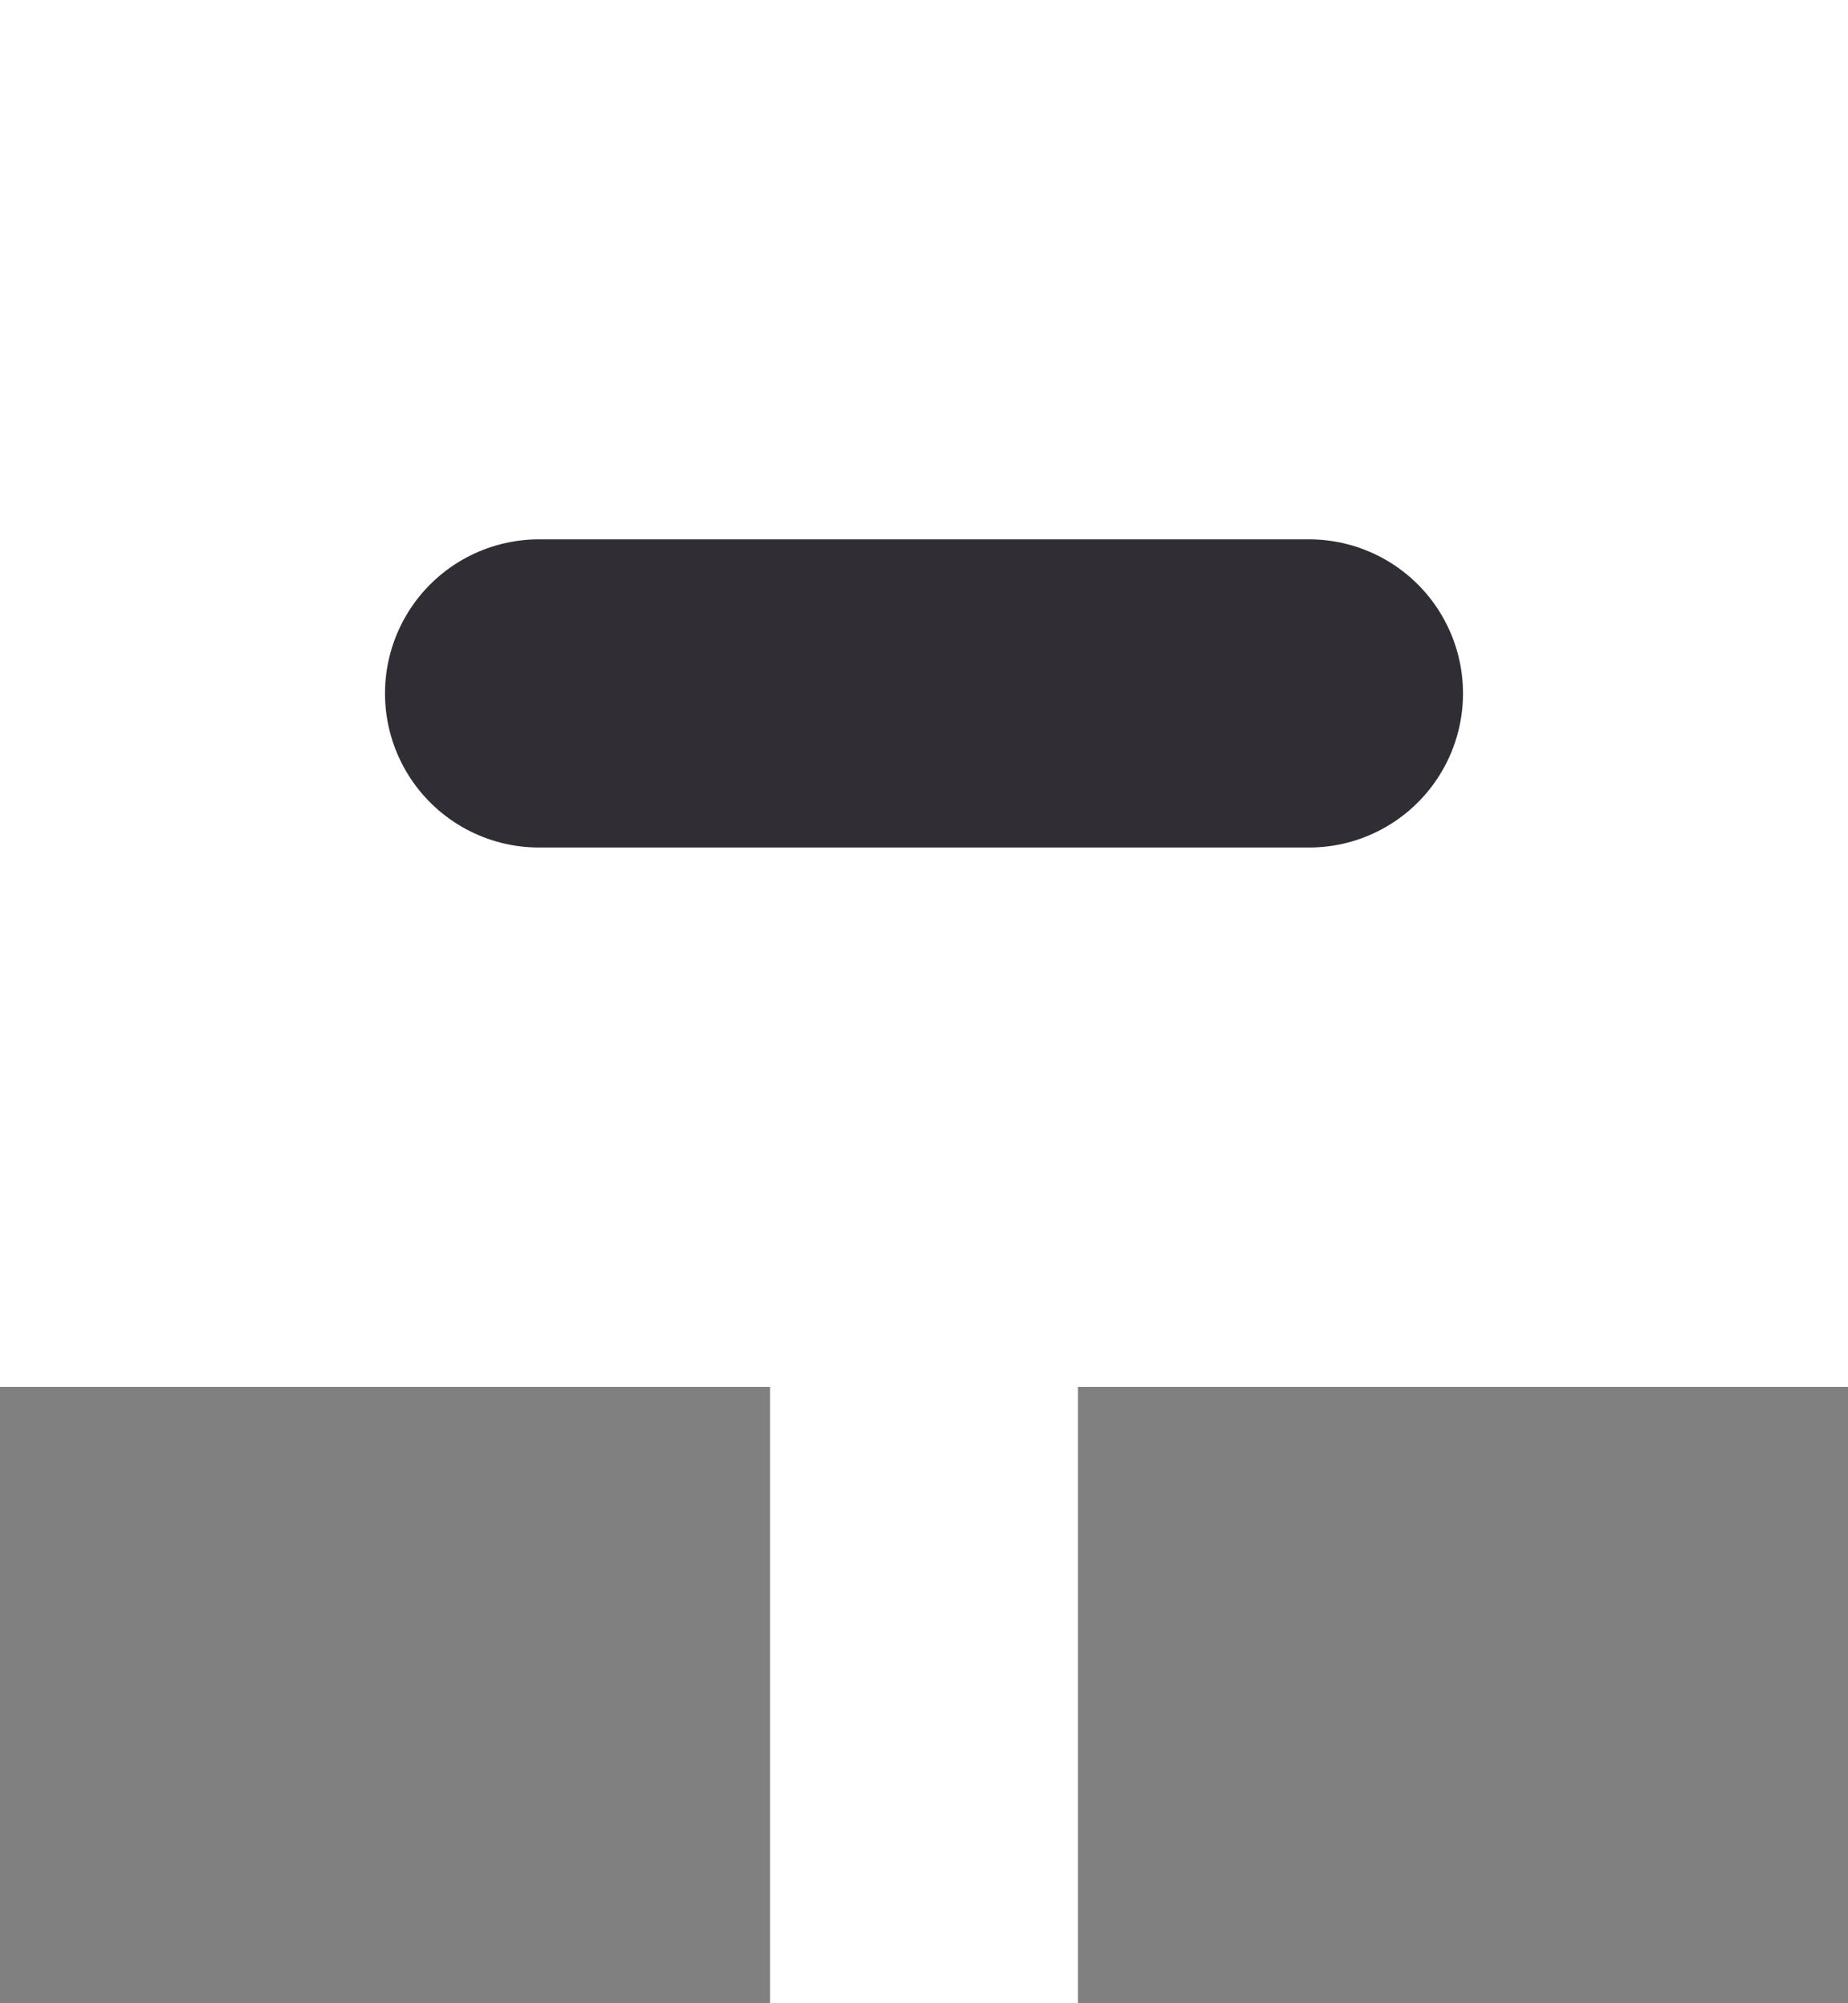
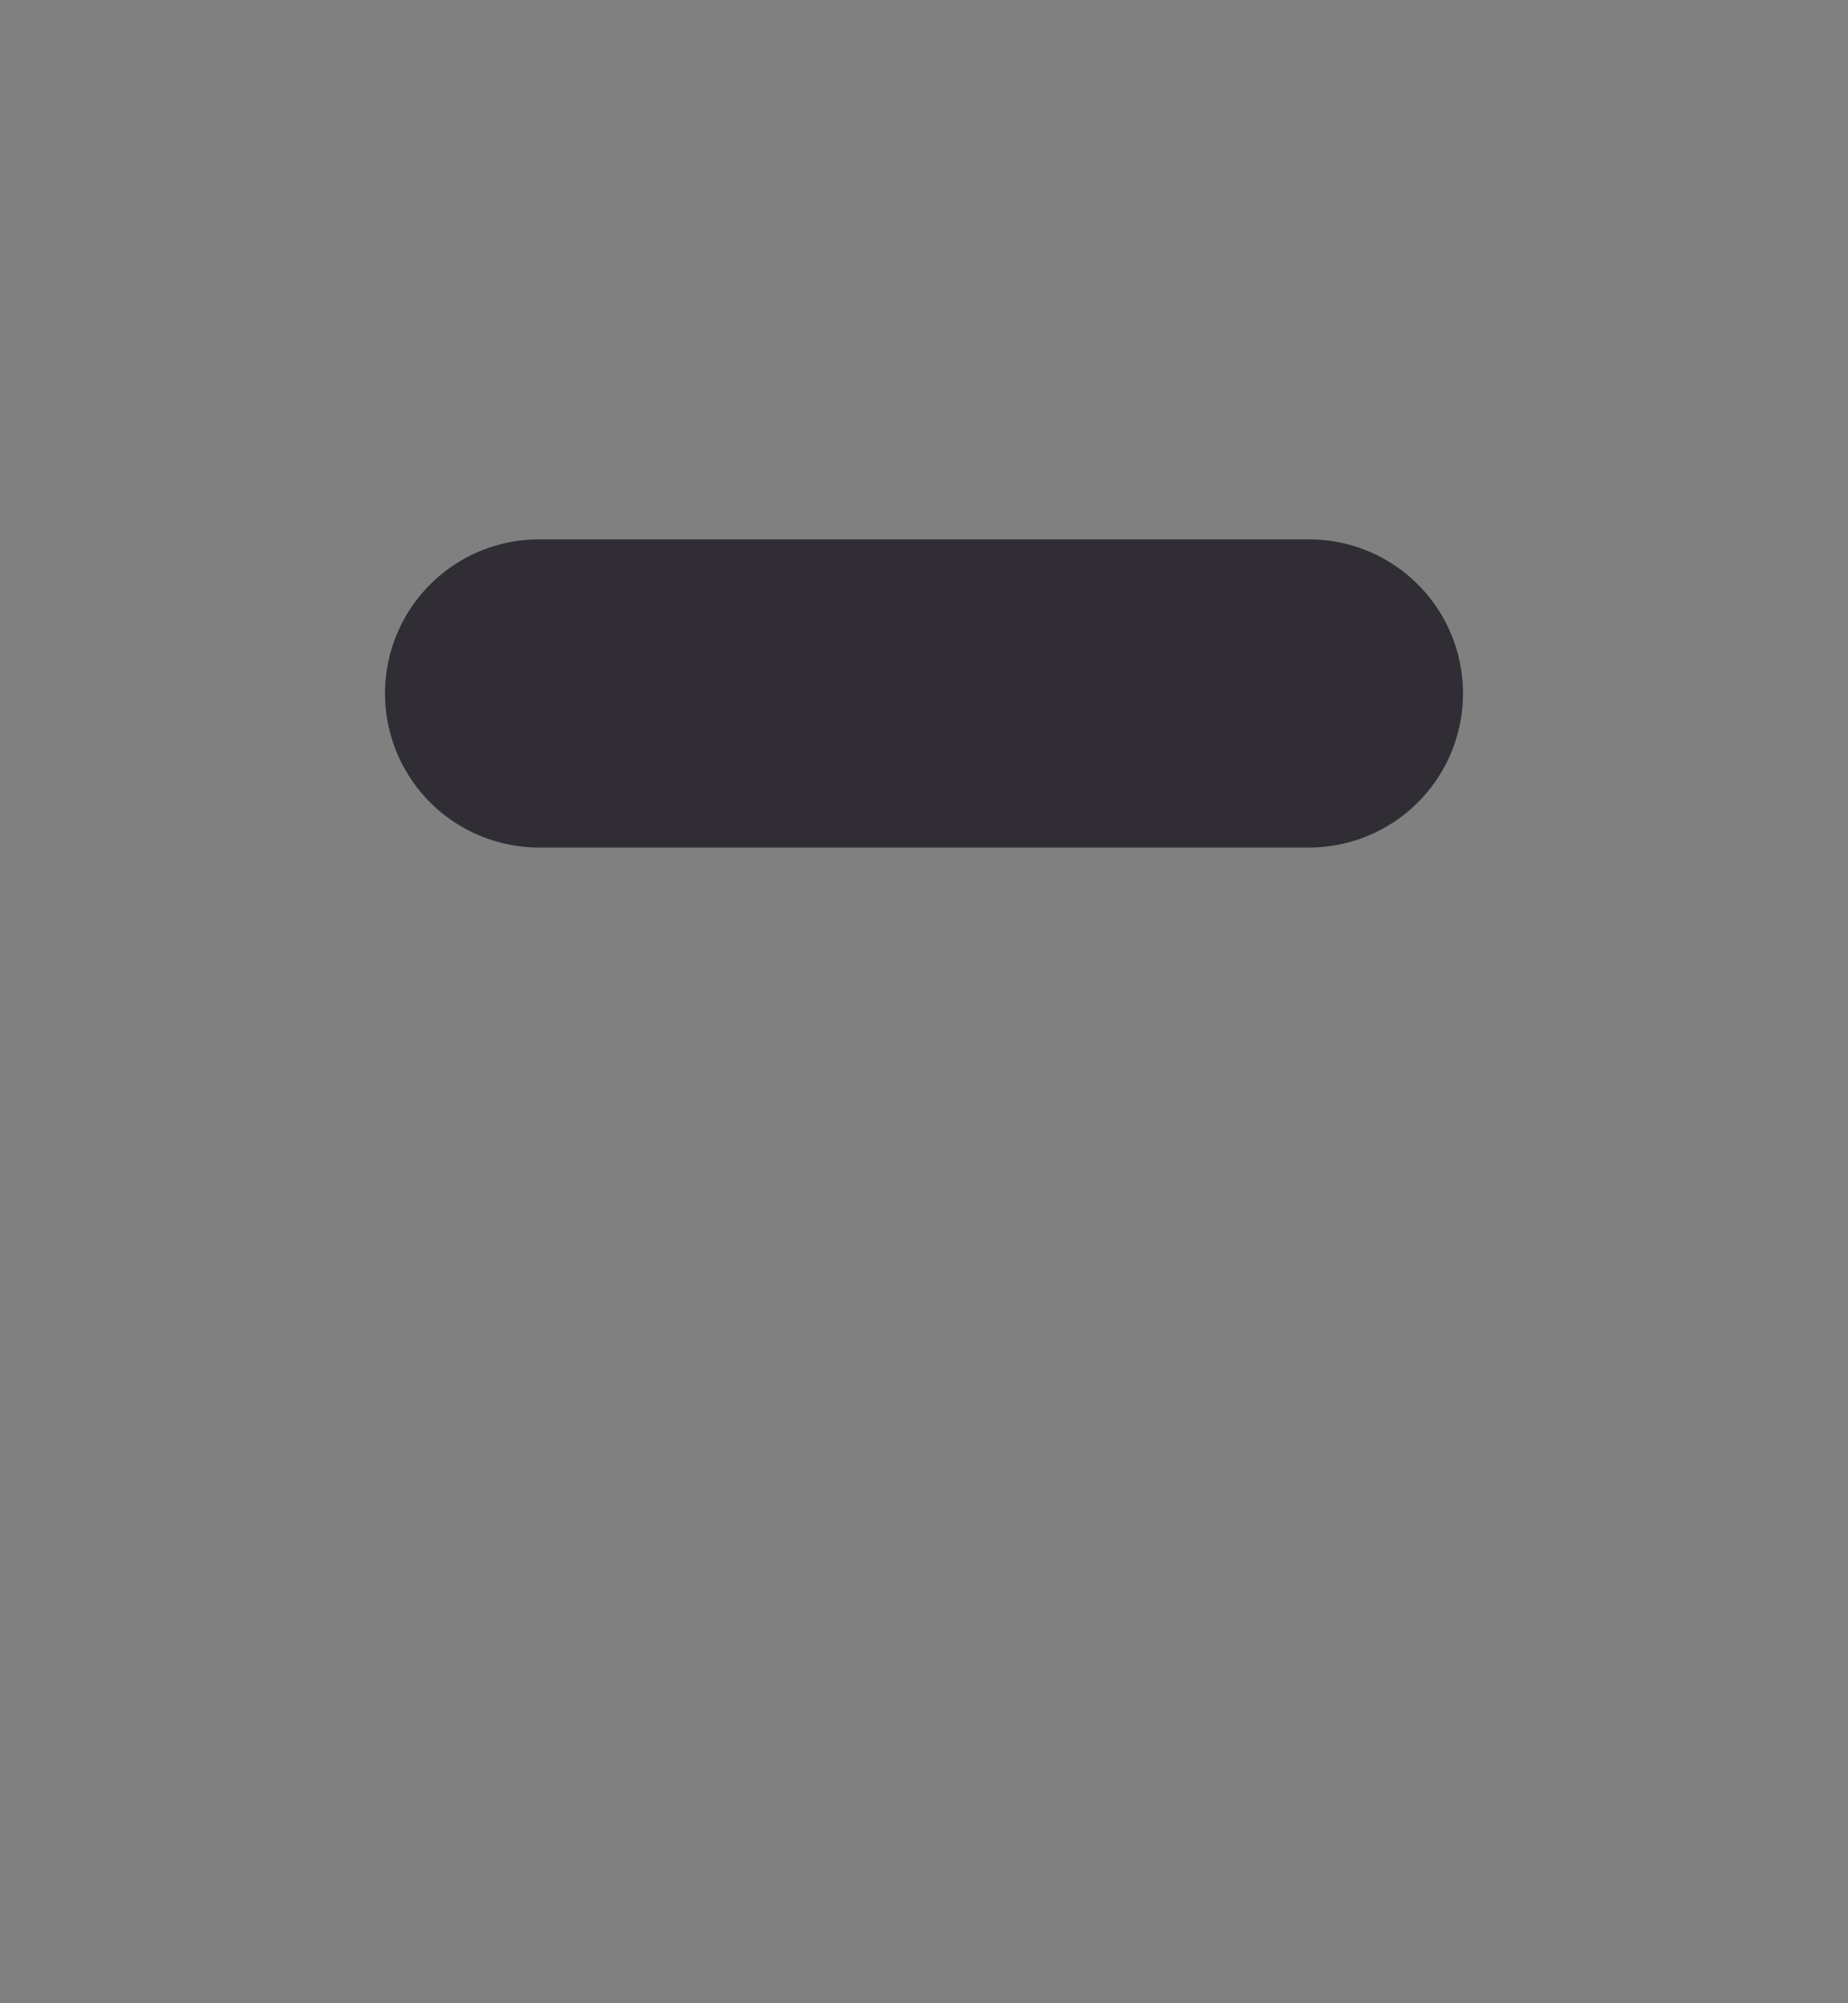
<svg xmlns="http://www.w3.org/2000/svg" width="12" height="13" viewBox="0 0 12 13">
  <rect x="0" y="0" width="12" height="13" fill="#808080" stroke="none" />
  <g id="Group_351" data-name="Group 351" transform="translate(-3200 81)">
-     <rect id="Rectangle_23" data-name="Rectangle 23" width="12" height="9" transform="translate(3200 -81)" fill="#fff" />
-     <rect id="Rectangle_24" data-name="Rectangle 24" width="2" height="6" transform="translate(3205 -74)" fill="#fff" />
    <line id="Line_4" data-name="Line 4" x2="5" transform="translate(3203.5 -76.5)" fill="none" stroke="#302e34" stroke-linecap="round" stroke-width="2" />
  </g>
</svg>